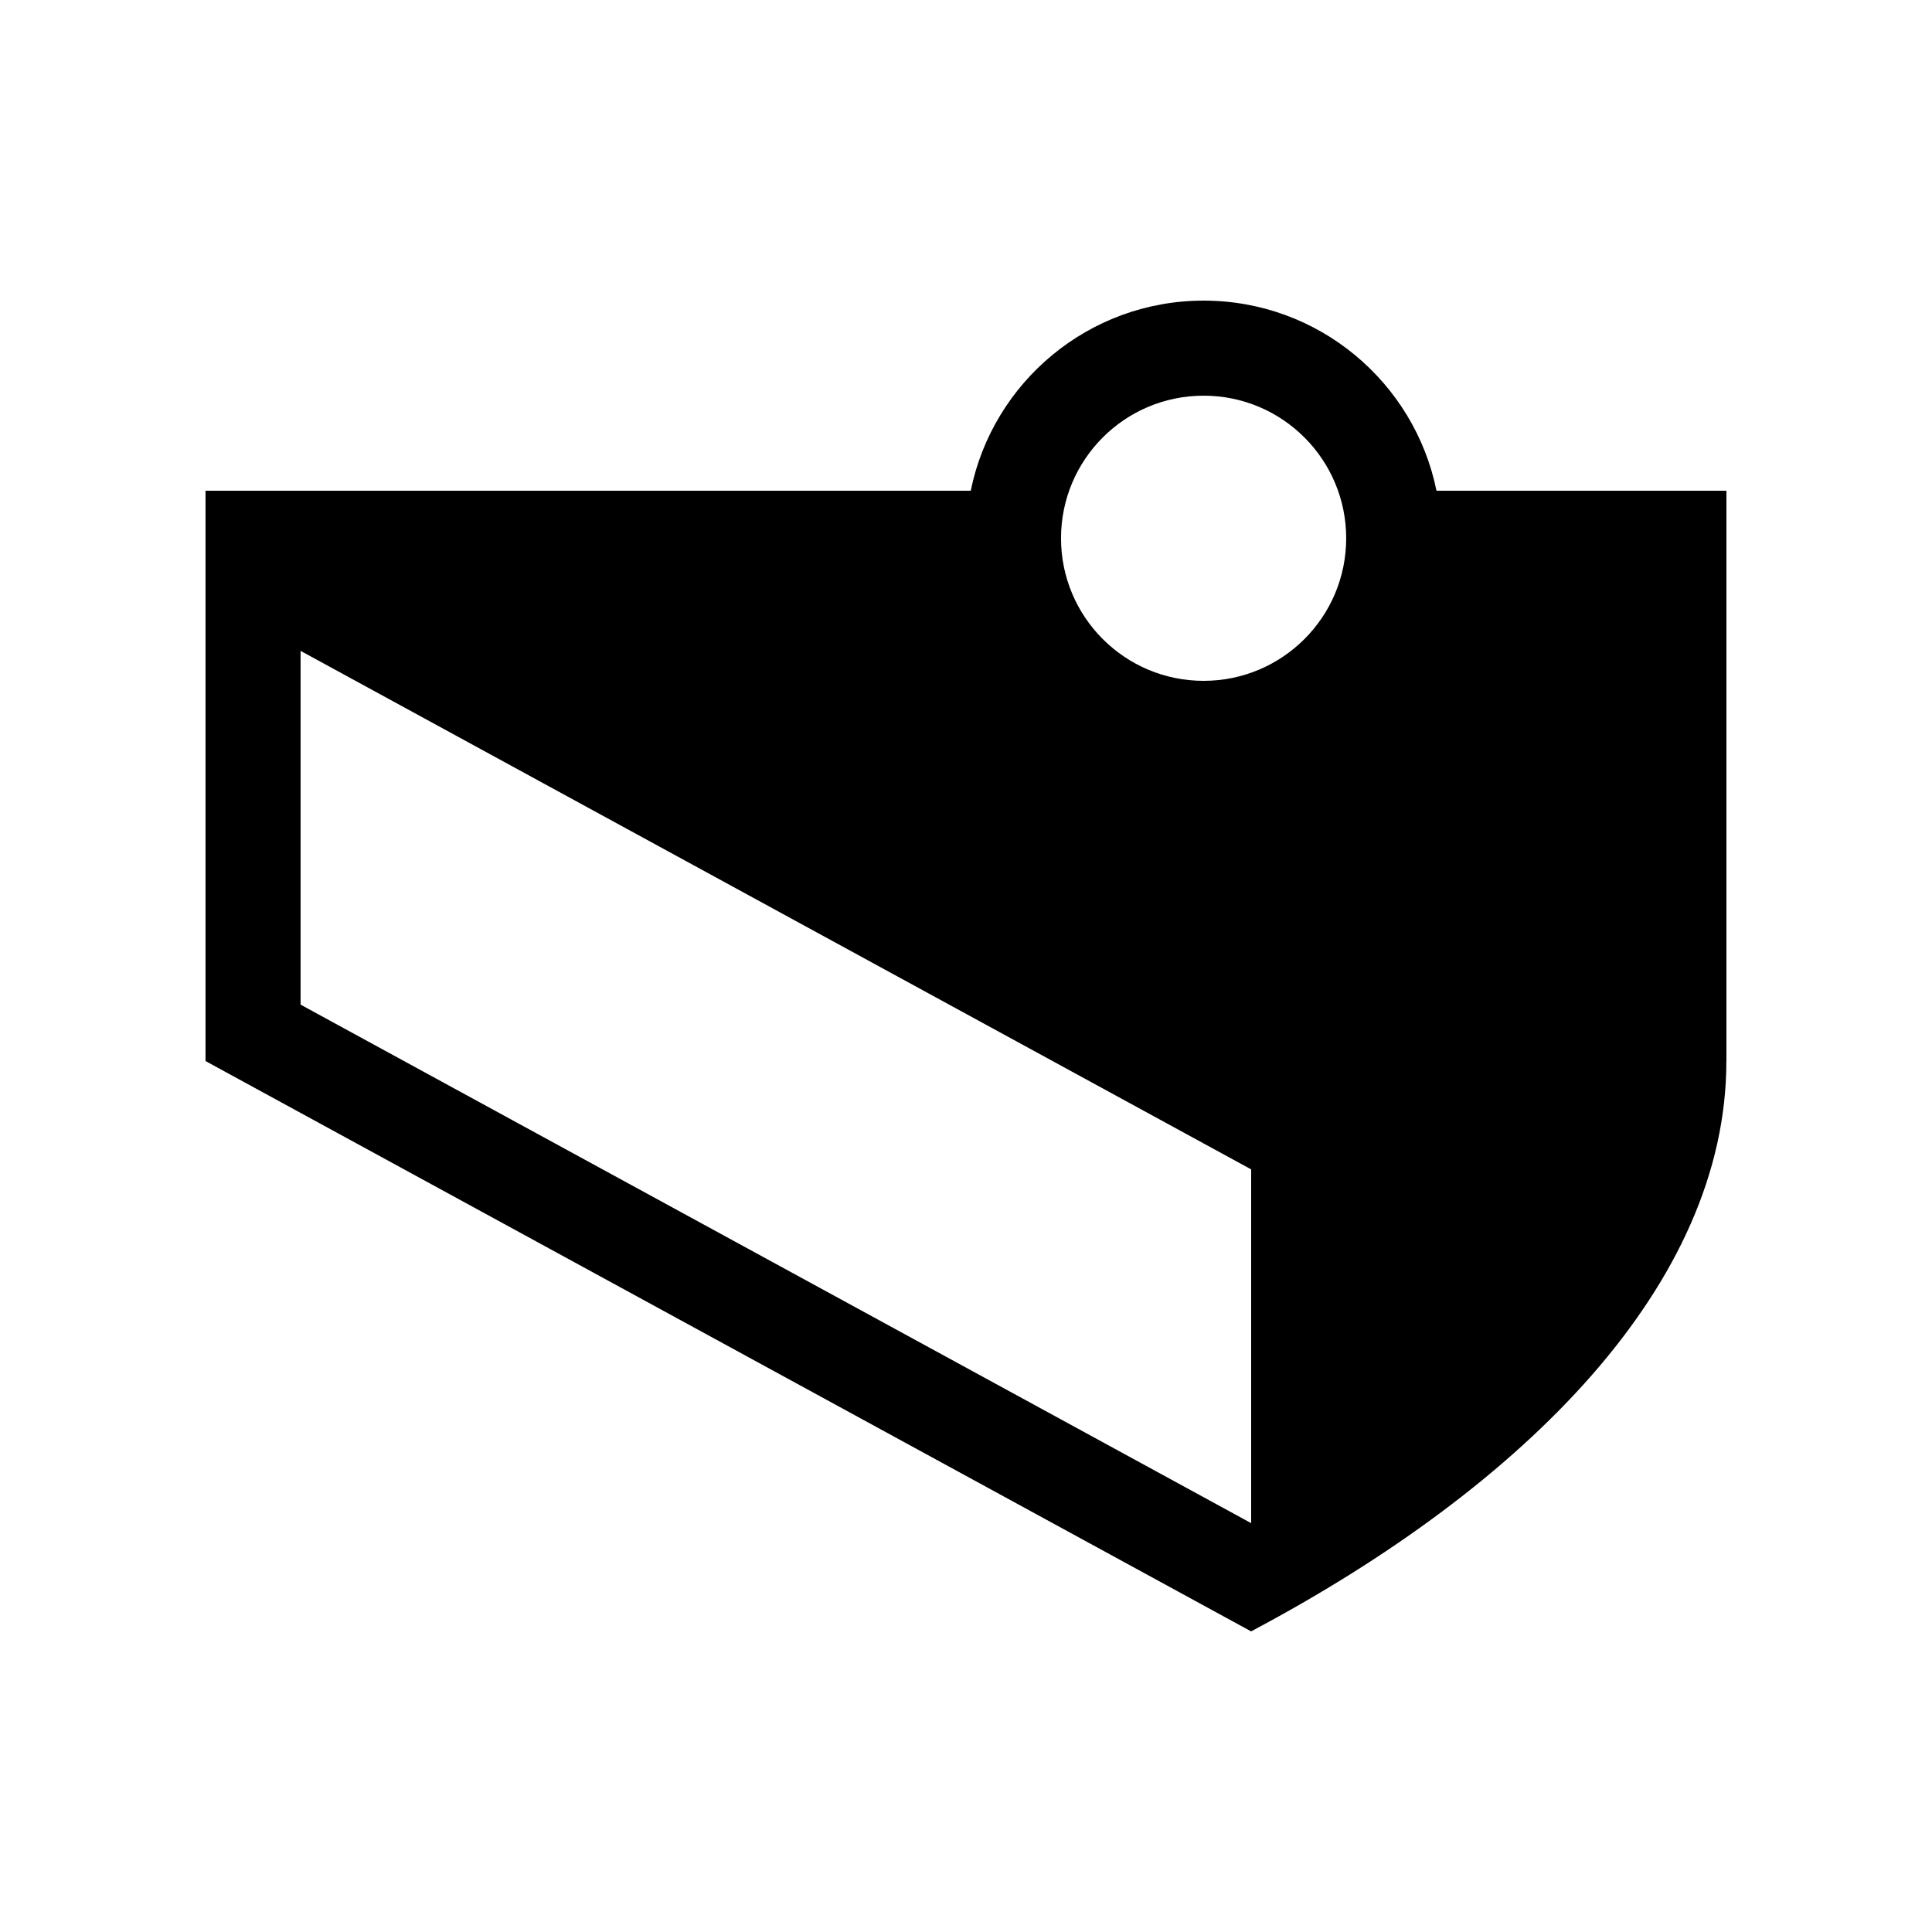
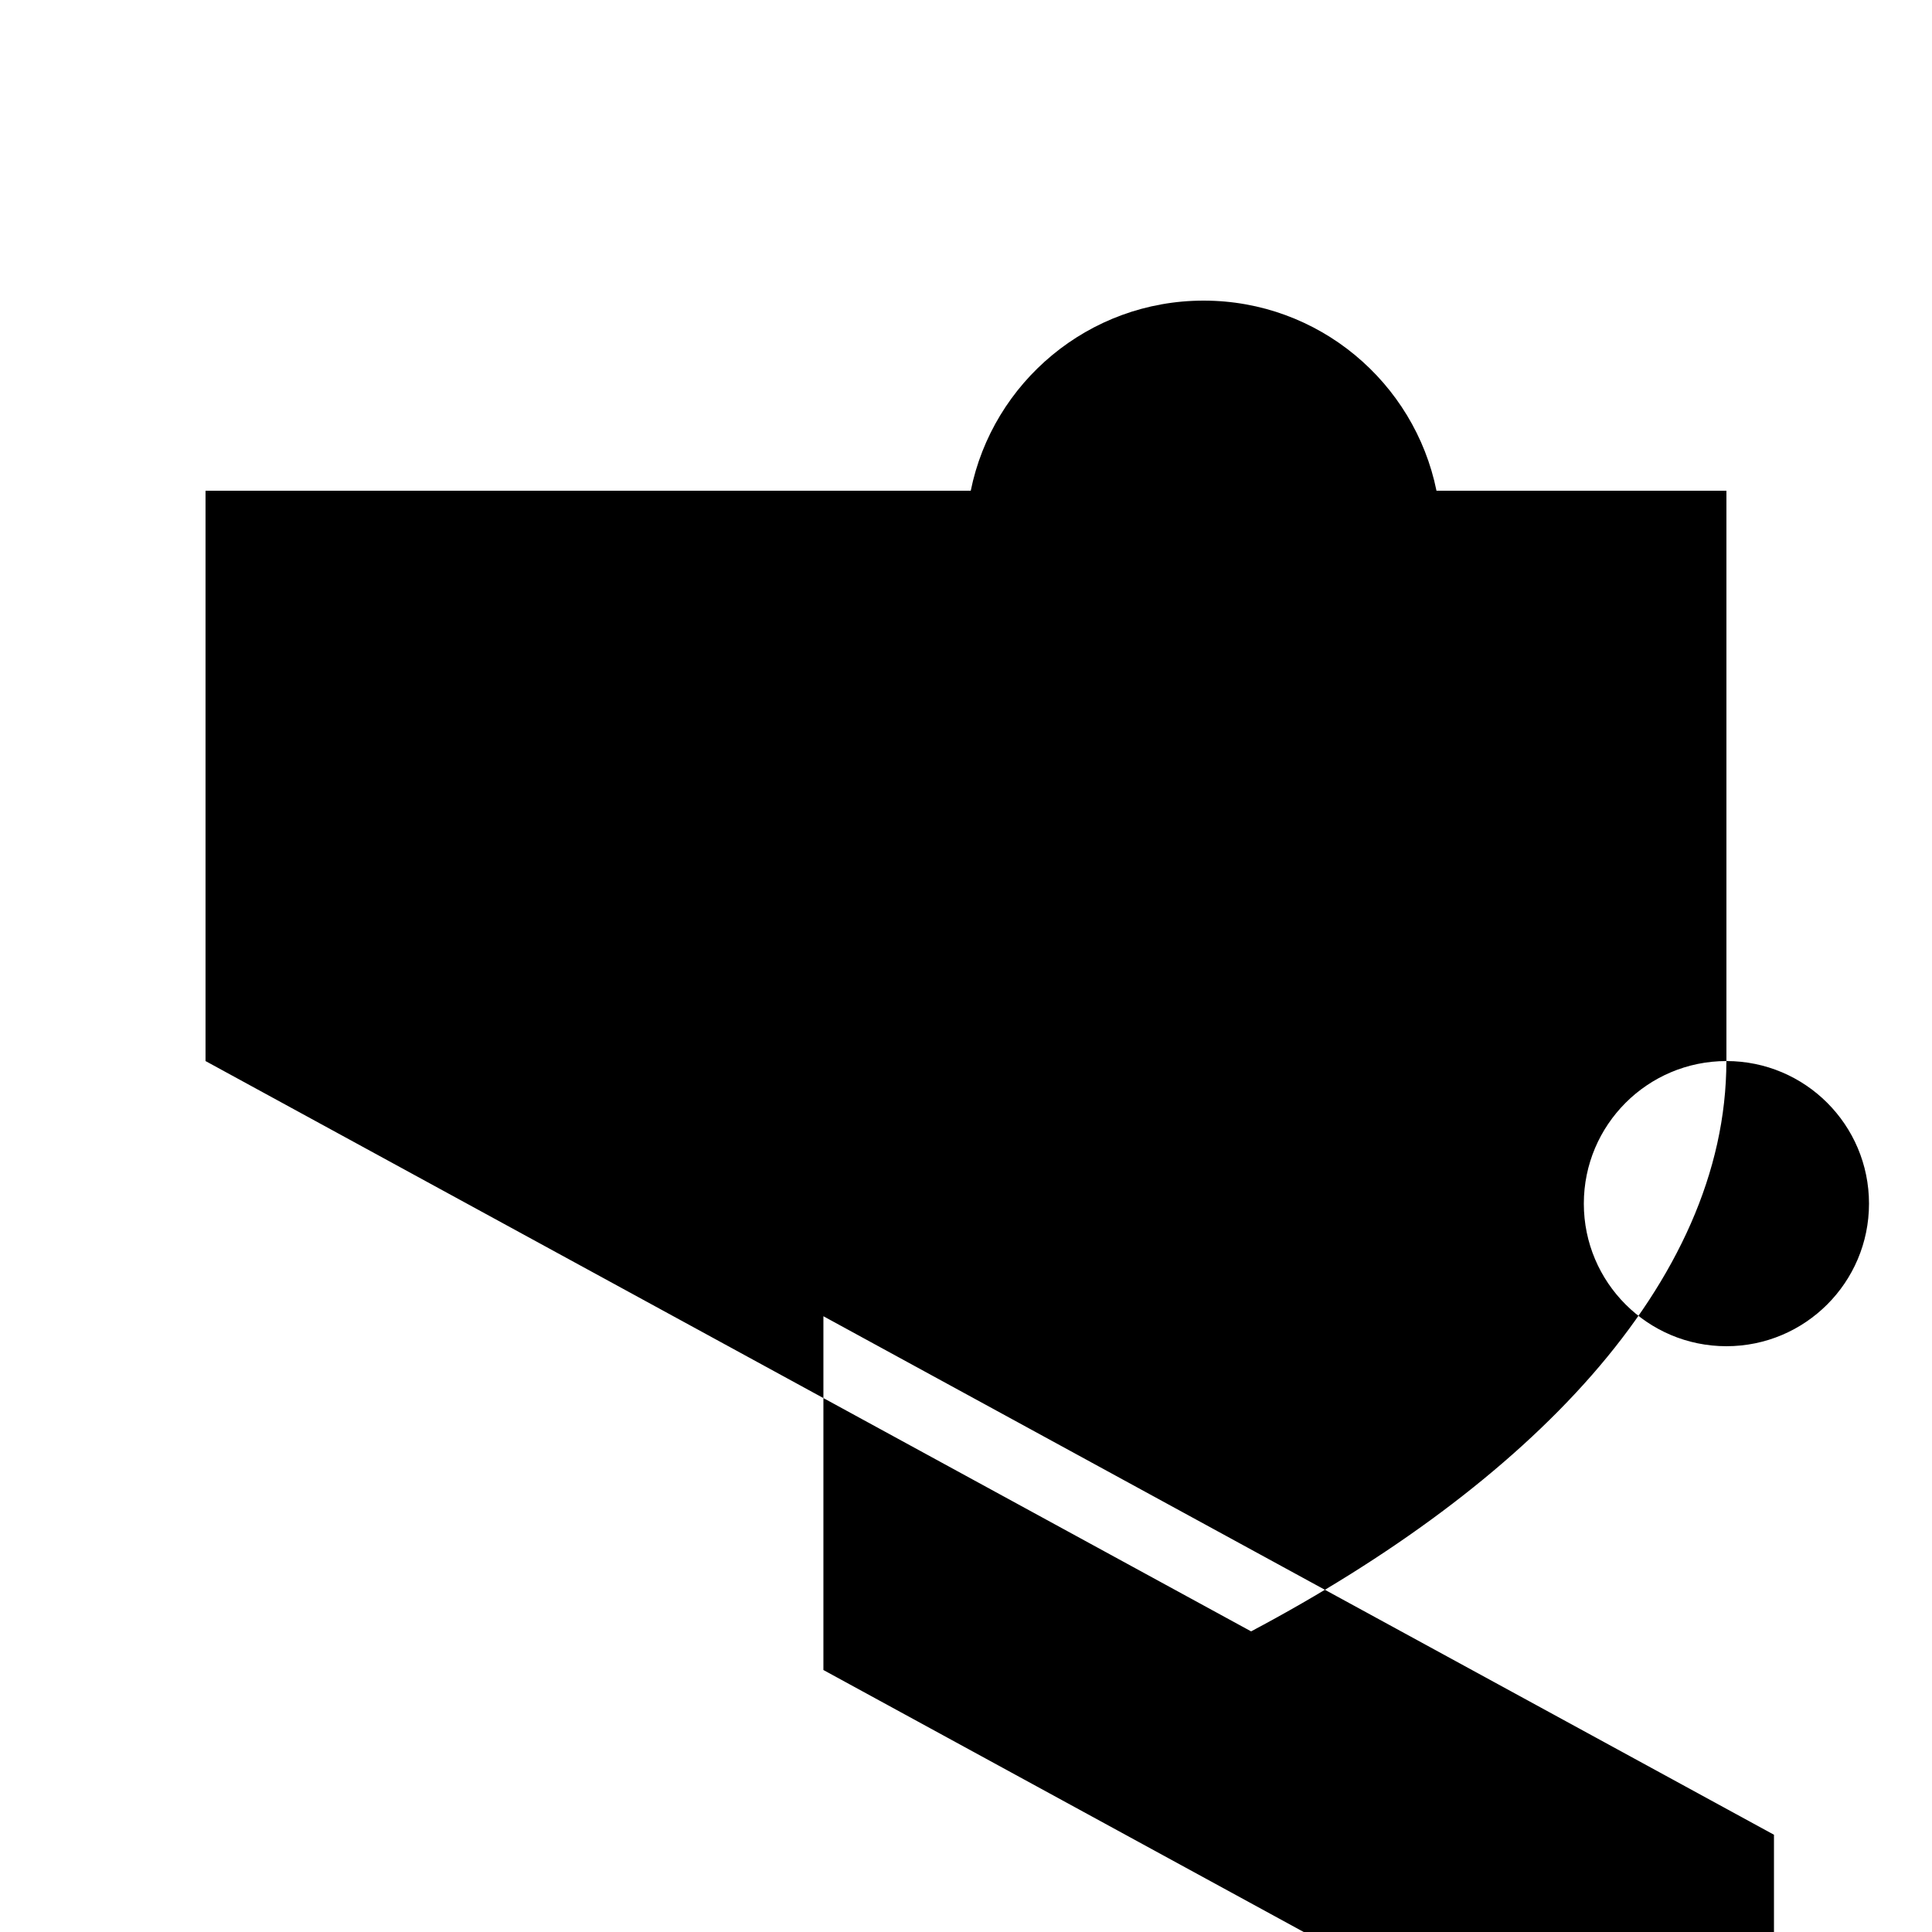
<svg xmlns="http://www.w3.org/2000/svg" fill="#000000" width="800px" height="800px" version="1.1" viewBox="144 144 512 512">
-   <path d="m601.52 425.19v-151.14h-76.836c-5.836-28.742-31.246-50.383-61.711-50.383-30.469 0-55.879 21.641-61.715 50.383h-202.79v151.14l277.09 151.14c72.938-38.684 125.95-92.117 125.95-151.14zm-138.55-176.33c20.867 0 37.785 16.918 37.785 37.785s-16.918 37.785-37.785 37.785c-20.871 0-37.789-16.918-37.789-37.785s16.918-37.785 37.789-37.785zm-239.31 161.38v-93.754l251.91 137.41v93.754z" />
+   <path d="m601.52 425.19v-151.14h-76.836c-5.836-28.742-31.246-50.383-61.711-50.383-30.469 0-55.879 21.641-61.715 50.383h-202.79v151.14l277.09 151.14c72.938-38.684 125.95-92.117 125.95-151.14zc20.867 0 37.785 16.918 37.785 37.785s-16.918 37.785-37.785 37.785c-20.871 0-37.789-16.918-37.789-37.785s16.918-37.785 37.789-37.785zm-239.31 161.38v-93.754l251.91 137.41v93.754z" />
</svg>